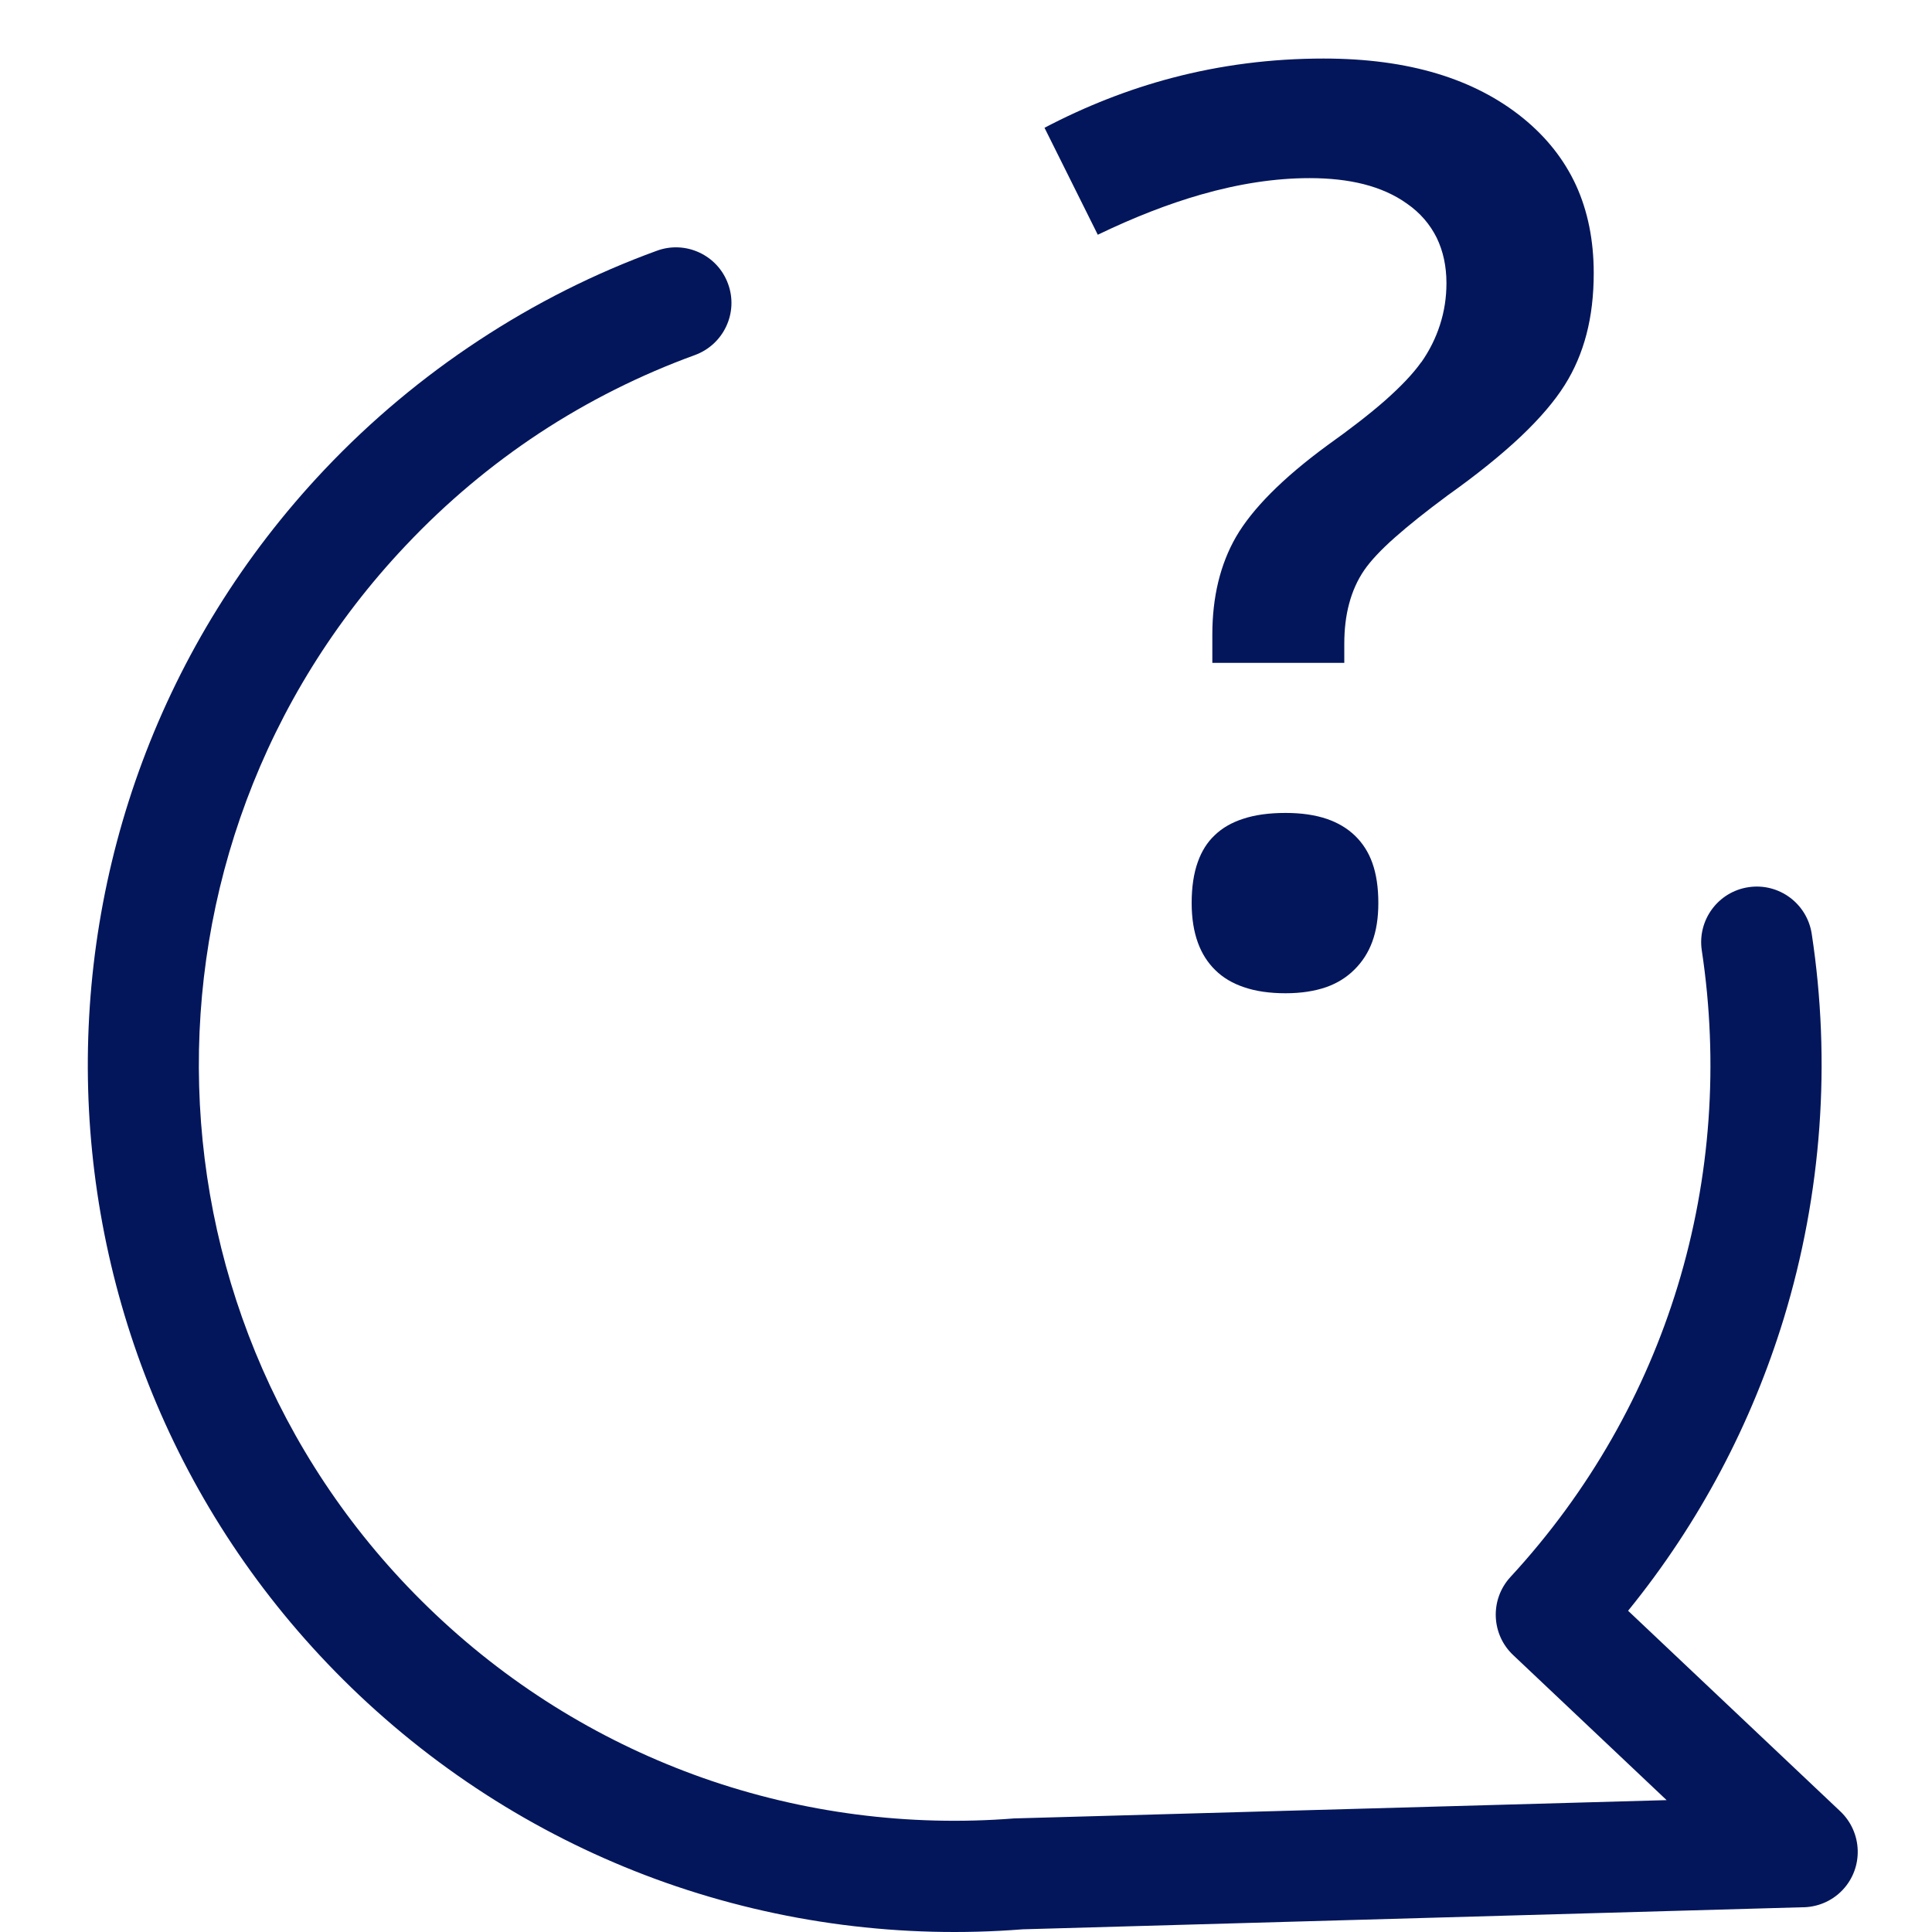
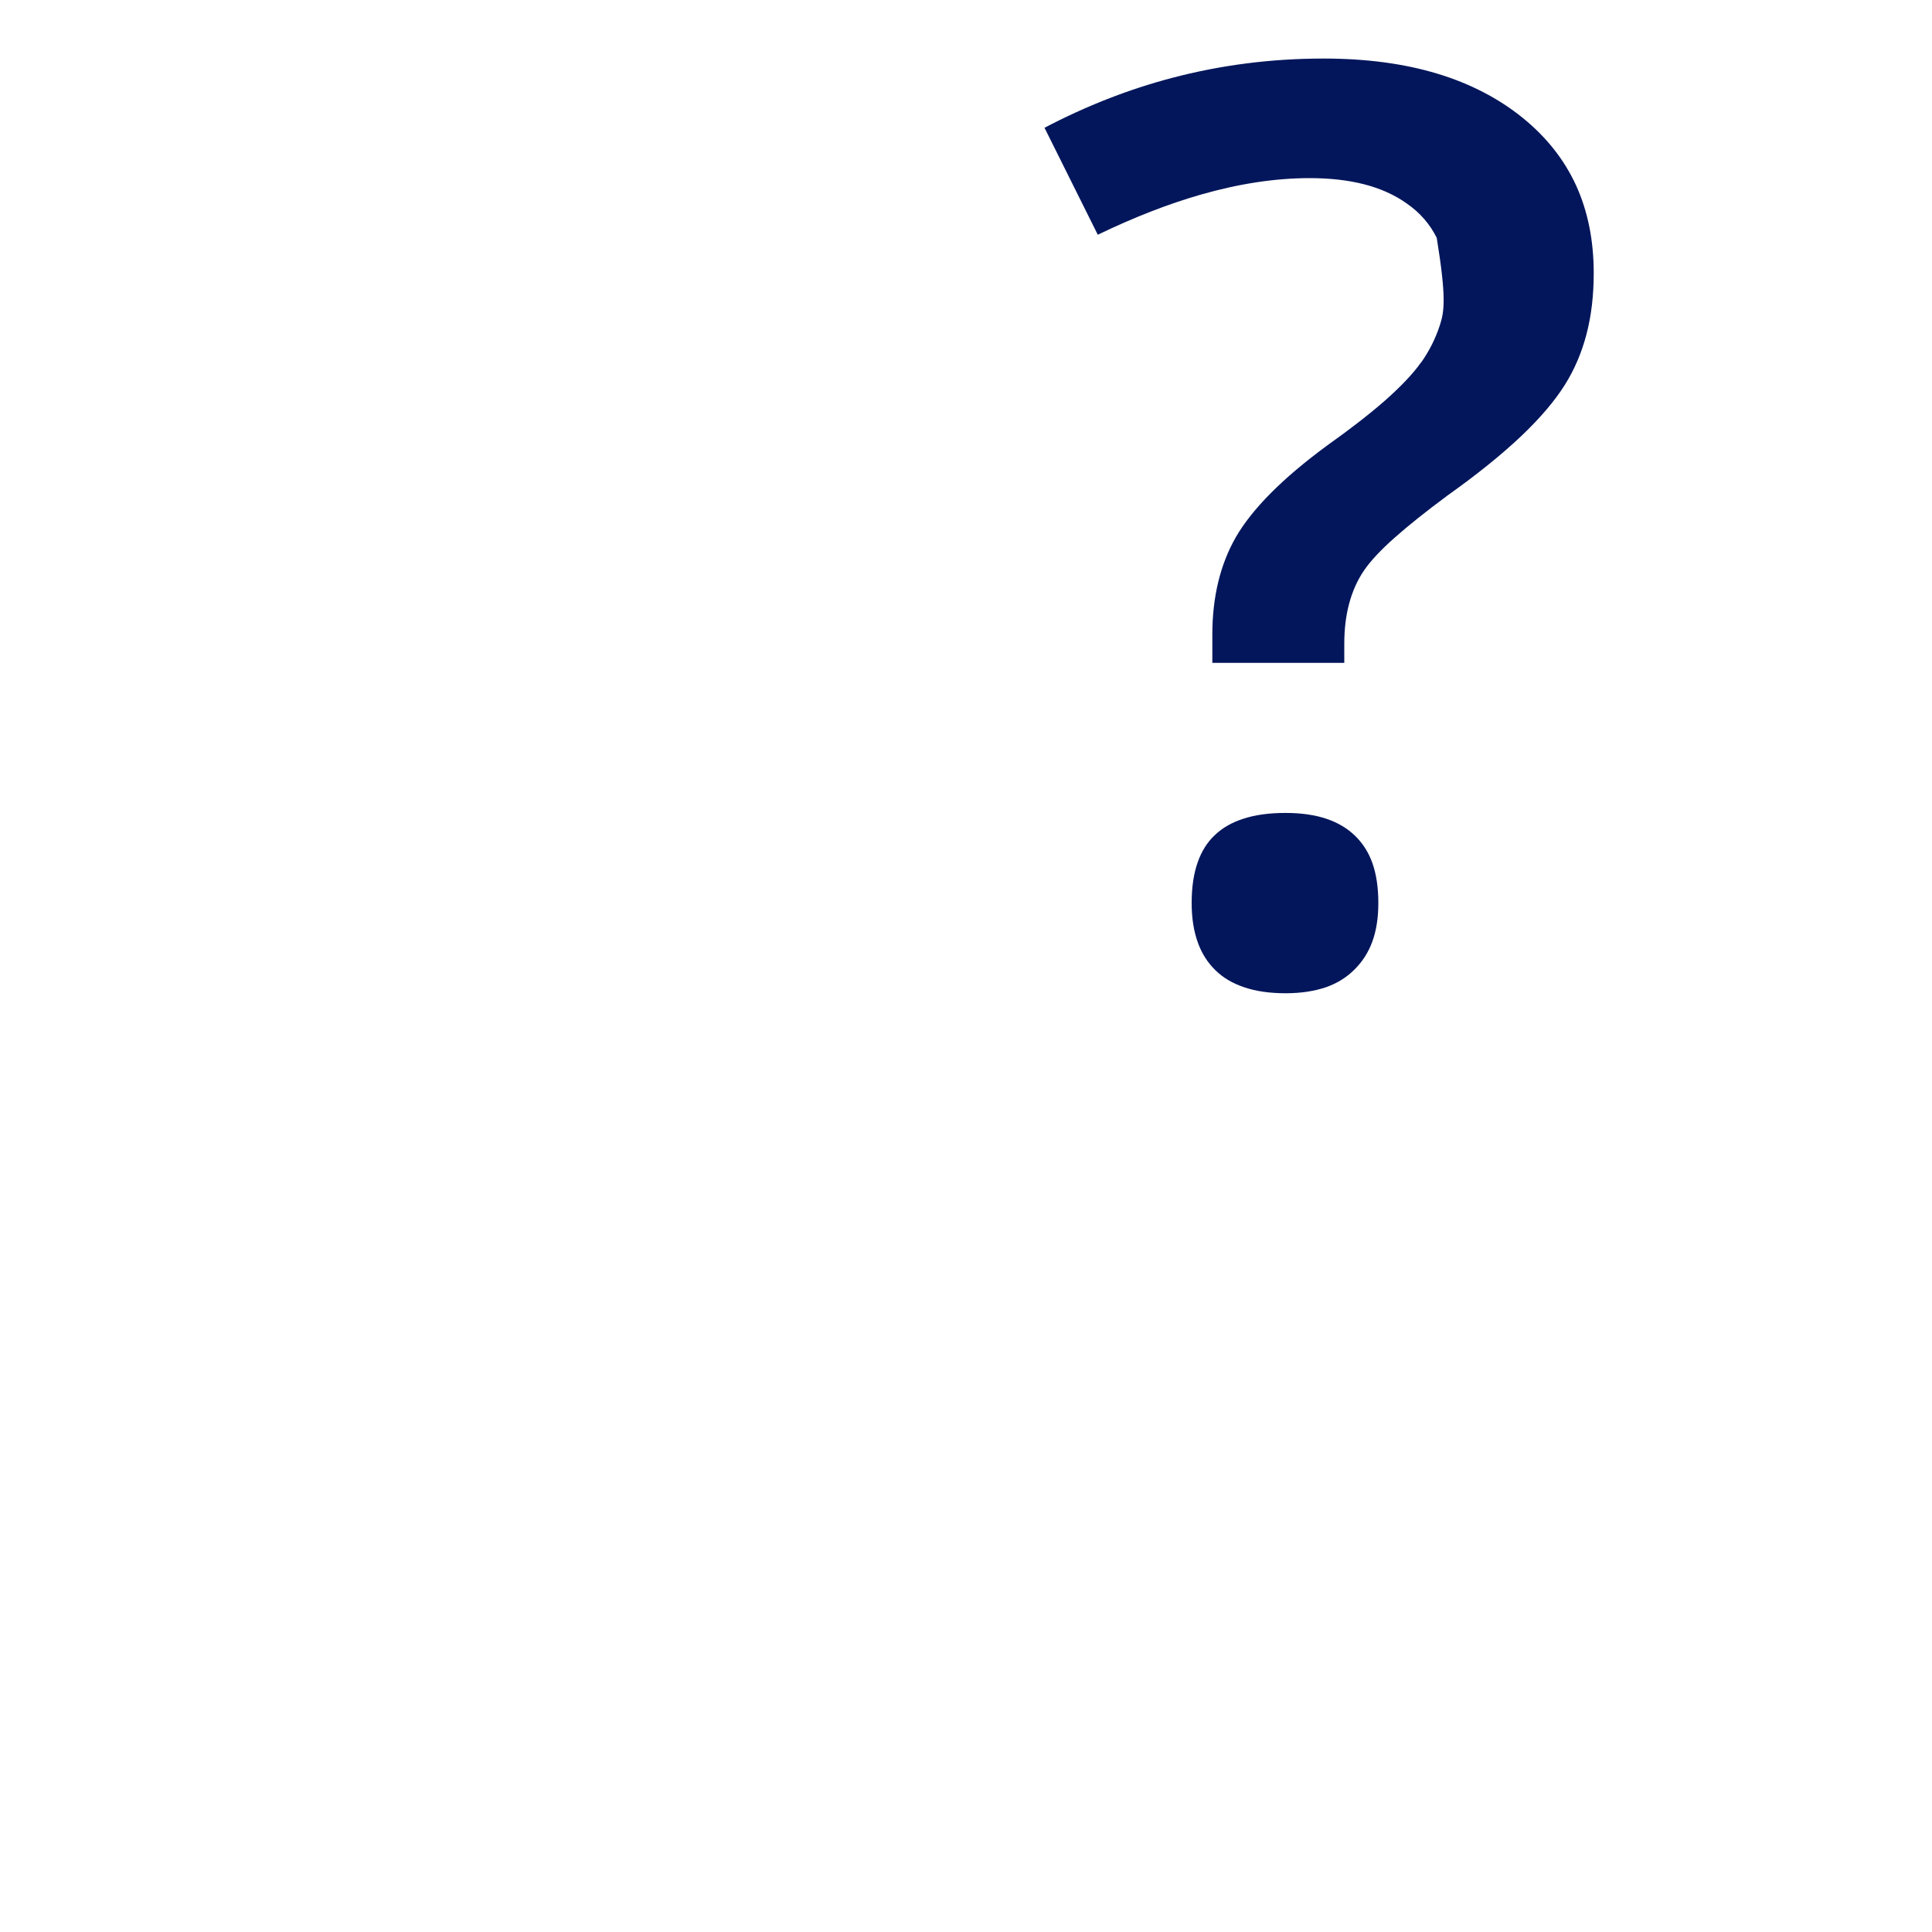
<svg xmlns="http://www.w3.org/2000/svg" width="66" height="66" viewBox="0 0 66 66" fill="none">
-   <path fill-rule="evenodd" clip-rule="evenodd" d="M58.136 32.47C57.979 31.433 58.692 30.464 59.73 30.308C60.771 30.151 61.736 30.868 61.892 31.906C62.556 36.269 62.239 40.77 60.935 45.045C59.844 48.607 58.075 52.002 55.618 55.026L62.865 61.876C63.628 62.597 63.666 63.799 62.949 64.561C62.567 64.966 62.049 65.164 61.53 65.156L34.939 65.908C30.839 66.232 26.674 65.702 22.738 64.314C18.95 62.975 15.377 60.843 12.272 57.91C6.33 52.288 3.225 44.789 3.011 37.211C2.802 29.636 5.475 21.978 11.089 16.039C12.691 14.346 14.457 12.878 16.341 11.638C18.279 10.36 20.327 9.334 22.444 8.564C23.428 8.205 24.519 8.717 24.873 9.701C25.232 10.684 24.721 11.771 23.737 12.13C21.883 12.805 20.095 13.698 18.42 14.8C16.795 15.872 15.262 17.149 13.855 18.641C8.954 23.824 6.616 30.502 6.803 37.108C6.989 43.714 9.694 50.247 14.873 55.145C17.581 57.708 20.701 59.565 24 60.732C27.429 61.941 31.06 62.403 34.641 62.12L56.934 61.495L51.709 56.556C50.938 55.846 50.889 54.645 51.598 53.874C54.314 50.93 56.213 47.528 57.308 43.947C58.444 40.228 58.715 36.3 58.136 32.47Z" fill="#03165B" />
-   <path d="M41.415 21.68V22.645H45.923V21.989C45.923 21.497 45.976 21.043 46.087 20.628C46.201 20.197 46.373 19.815 46.602 19.48C46.823 19.159 47.174 18.782 47.655 18.358C48.12 17.946 48.711 17.474 49.428 16.943L49.436 16.936C50.446 16.219 51.282 15.544 51.953 14.911C52.609 14.289 53.109 13.701 53.452 13.156C53.784 12.63 54.032 12.05 54.196 11.421C54.363 10.784 54.444 10.086 54.444 9.331C54.444 8.209 54.241 7.21 53.841 6.333C53.437 5.455 52.834 4.689 52.022 4.029C51.198 3.362 50.221 2.854 49.096 2.515C47.96 2.172 46.667 2 45.217 2C43.436 2 41.705 2.221 40.026 2.664C38.543 3.056 37.093 3.625 35.682 4.365L37.502 8.019C38.73 7.427 39.901 6.97 41.018 6.649C42.334 6.272 43.574 6.085 44.737 6.085C45.423 6.085 46.037 6.153 46.583 6.291C47.151 6.436 47.647 6.657 48.066 6.958C48.517 7.271 48.852 7.664 49.081 8.125C49.302 8.583 49.413 9.098 49.413 9.674C49.413 10.166 49.34 10.639 49.192 11.096C49.047 11.55 48.833 11.977 48.555 12.374L48.547 12.378C48.269 12.771 47.853 13.206 47.311 13.686C46.793 14.14 46.14 14.647 45.347 15.212C44.577 15.776 43.928 16.326 43.406 16.852C42.895 17.367 42.502 17.863 42.227 18.335C41.686 19.274 41.415 20.391 41.415 21.68ZM40.919 29.446C40.778 29.838 40.709 30.308 40.709 30.849C40.709 31.368 40.782 31.822 40.923 32.207C41.056 32.573 41.255 32.886 41.518 33.142C41.781 33.401 42.105 33.592 42.487 33.721C42.891 33.862 43.371 33.931 43.917 33.931C44.451 33.931 44.912 33.858 45.309 33.721C45.683 33.588 46.003 33.389 46.266 33.126L46.27 33.122C46.541 32.855 46.743 32.539 46.877 32.176C47.018 31.795 47.086 31.353 47.086 30.849C47.086 30.319 47.018 29.861 46.88 29.476C46.751 29.114 46.552 28.805 46.293 28.553C46.03 28.298 45.709 28.107 45.332 27.977C44.931 27.84 44.458 27.771 43.917 27.771C43.356 27.771 42.872 27.836 42.46 27.974C42.075 28.099 41.75 28.286 41.495 28.534C41.239 28.774 41.049 29.08 40.919 29.446Z" fill="#03165B" />
+   <path d="M41.415 21.68V22.645H45.923V21.989C45.923 21.497 45.976 21.043 46.087 20.628C46.201 20.197 46.373 19.815 46.602 19.48C46.823 19.159 47.174 18.782 47.655 18.358C48.12 17.946 48.711 17.474 49.428 16.943L49.436 16.936C50.446 16.219 51.282 15.544 51.953 14.911C52.609 14.289 53.109 13.701 53.452 13.156C53.784 12.63 54.032 12.05 54.196 11.421C54.363 10.784 54.444 10.086 54.444 9.331C54.444 8.209 54.241 7.21 53.841 6.333C53.437 5.455 52.834 4.689 52.022 4.029C51.198 3.362 50.221 2.854 49.096 2.515C47.96 2.172 46.667 2 45.217 2C43.436 2 41.705 2.221 40.026 2.664C38.543 3.056 37.093 3.625 35.682 4.365L37.502 8.019C38.73 7.427 39.901 6.97 41.018 6.649C42.334 6.272 43.574 6.085 44.737 6.085C45.423 6.085 46.037 6.153 46.583 6.291C47.151 6.436 47.647 6.657 48.066 6.958C48.517 7.271 48.852 7.664 49.081 8.125C49.413 10.166 49.34 10.639 49.192 11.096C49.047 11.55 48.833 11.977 48.555 12.374L48.547 12.378C48.269 12.771 47.853 13.206 47.311 13.686C46.793 14.14 46.14 14.647 45.347 15.212C44.577 15.776 43.928 16.326 43.406 16.852C42.895 17.367 42.502 17.863 42.227 18.335C41.686 19.274 41.415 20.391 41.415 21.68ZM40.919 29.446C40.778 29.838 40.709 30.308 40.709 30.849C40.709 31.368 40.782 31.822 40.923 32.207C41.056 32.573 41.255 32.886 41.518 33.142C41.781 33.401 42.105 33.592 42.487 33.721C42.891 33.862 43.371 33.931 43.917 33.931C44.451 33.931 44.912 33.858 45.309 33.721C45.683 33.588 46.003 33.389 46.266 33.126L46.27 33.122C46.541 32.855 46.743 32.539 46.877 32.176C47.018 31.795 47.086 31.353 47.086 30.849C47.086 30.319 47.018 29.861 46.88 29.476C46.751 29.114 46.552 28.805 46.293 28.553C46.03 28.298 45.709 28.107 45.332 27.977C44.931 27.84 44.458 27.771 43.917 27.771C43.356 27.771 42.872 27.836 42.46 27.974C42.075 28.099 41.75 28.286 41.495 28.534C41.239 28.774 41.049 29.08 40.919 29.446Z" fill="#03165B" />
</svg>